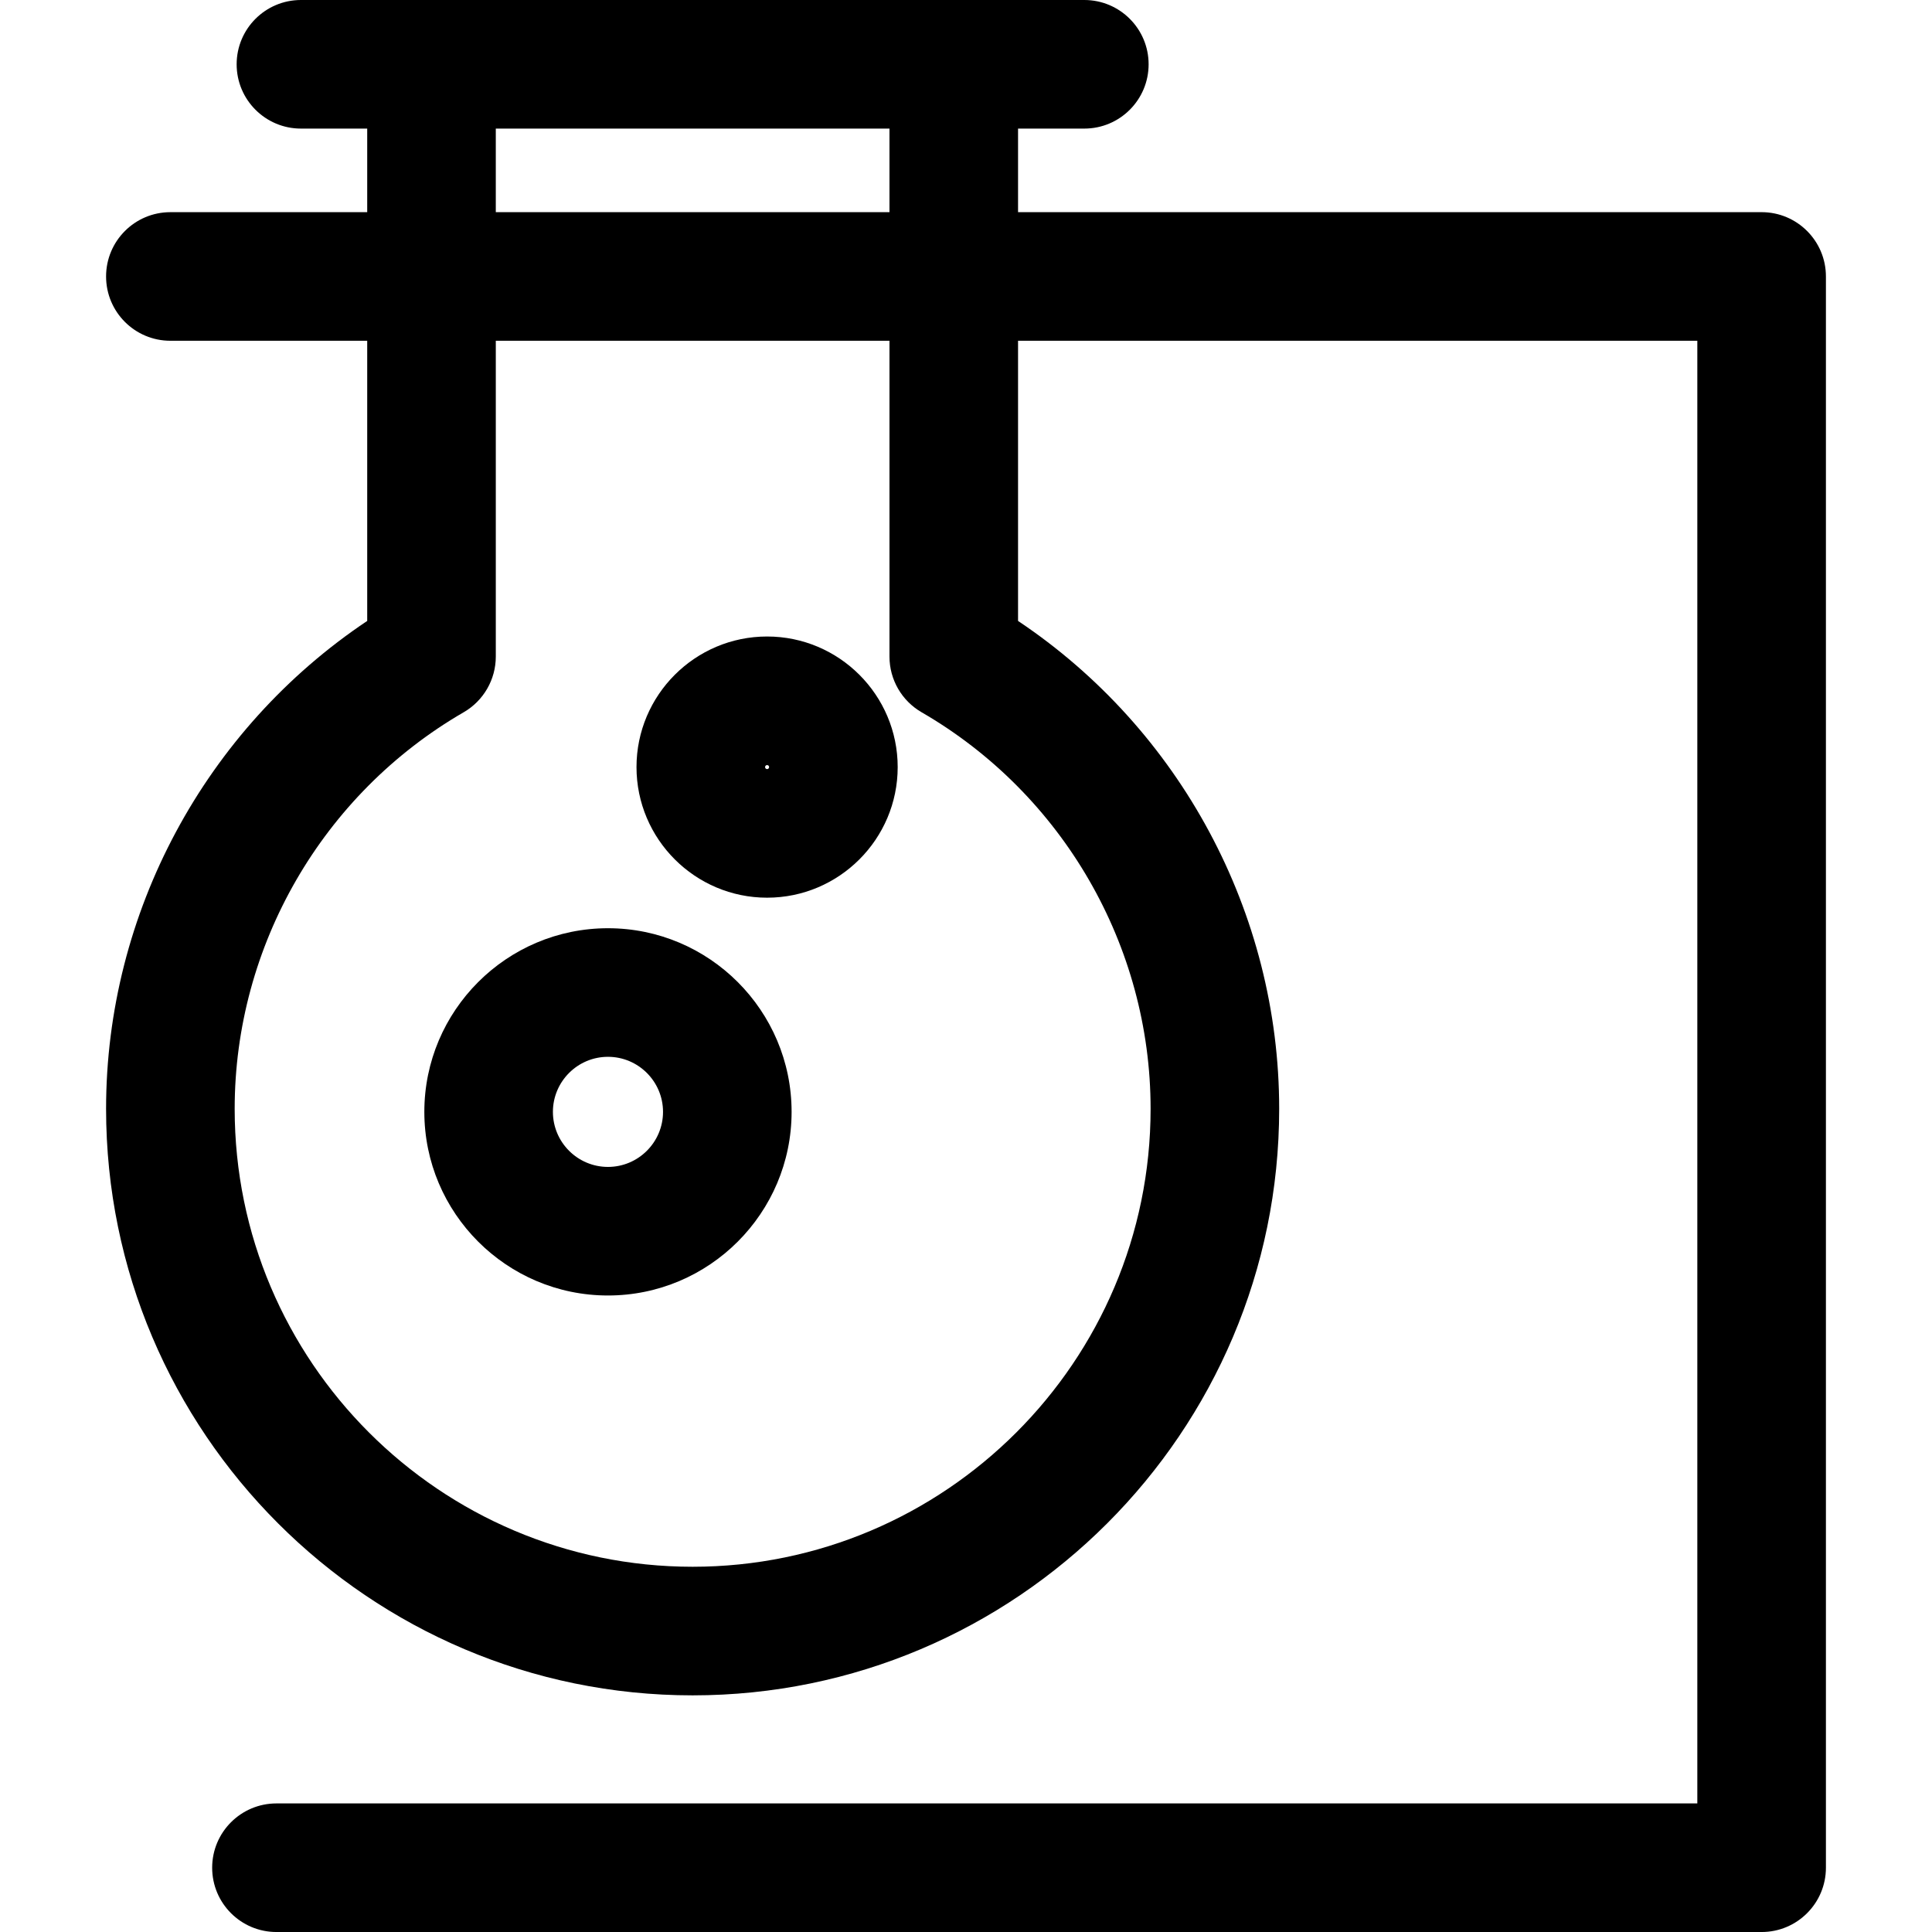
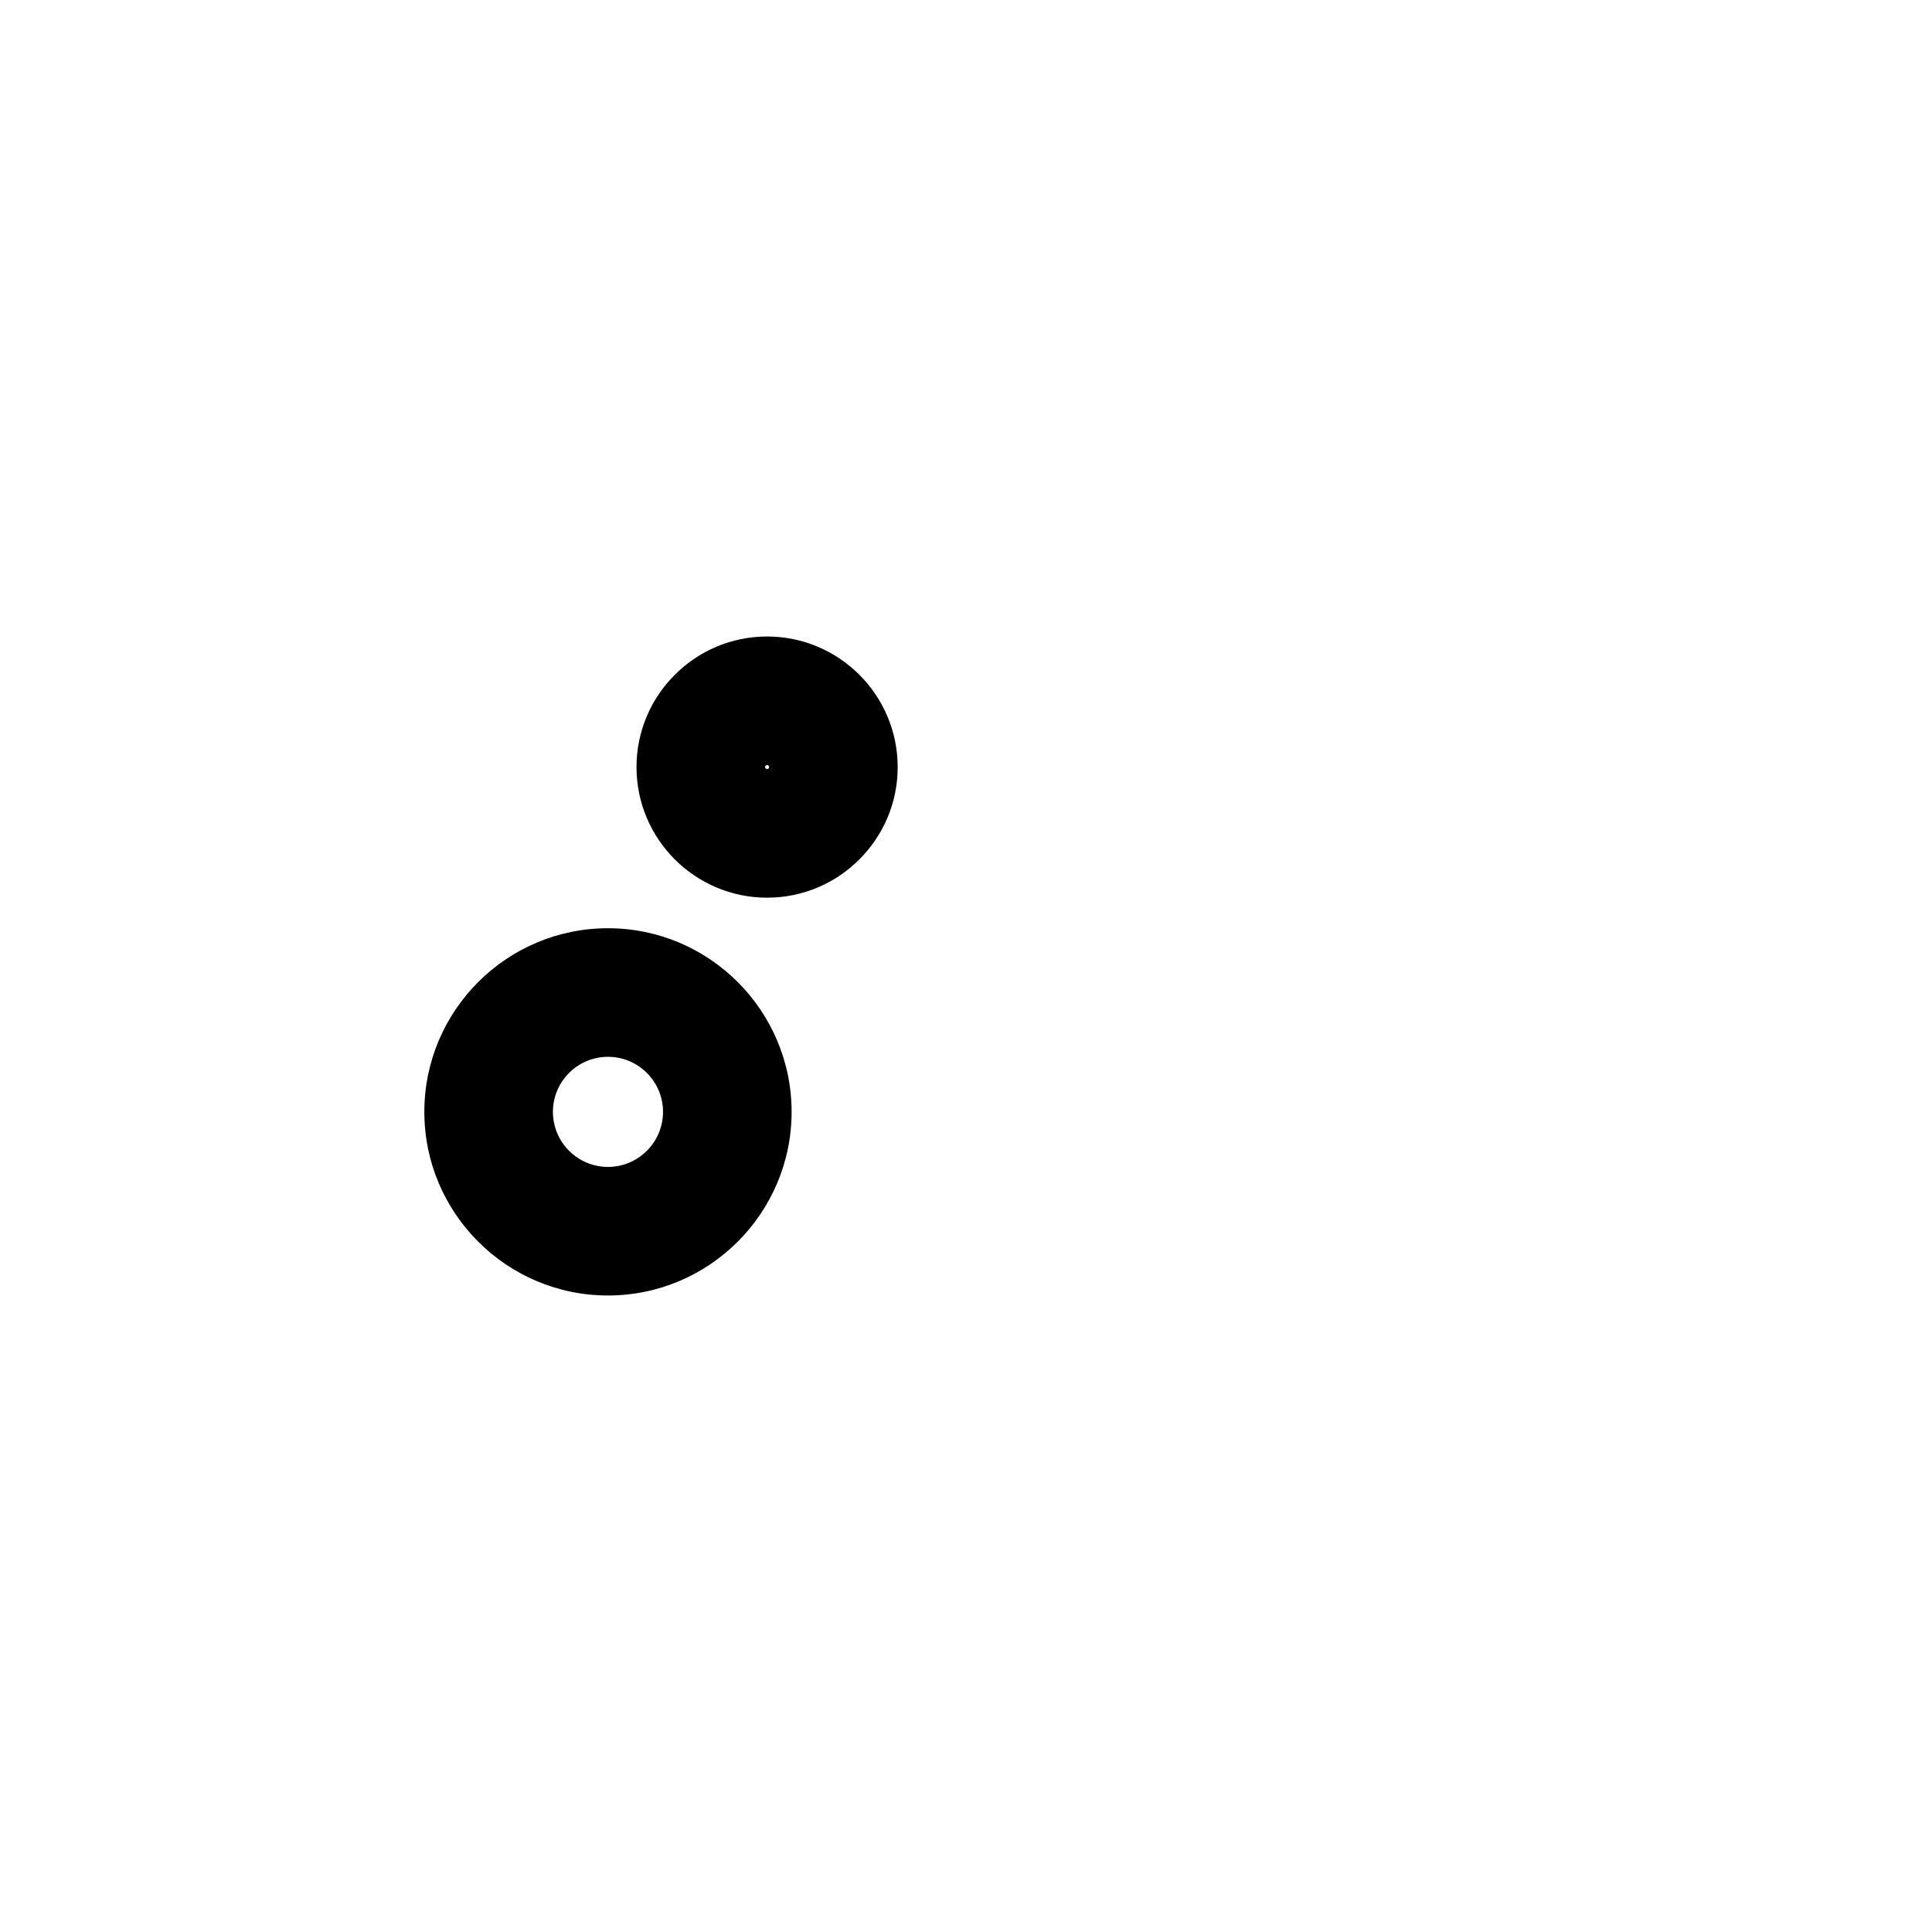
<svg xmlns="http://www.w3.org/2000/svg" fill="#000000" height="800px" width="800px" version="1.1" id="Capa_1" viewBox="0 0 297 297" xml:space="preserve">
  <g>
    <path d="M93.461,142.693c-15.565,0-28.229,12.664-28.229,28.229c0,15.566,12.664,28.23,28.229,28.23   c15.565,0,28.229-12.664,28.229-28.23C121.69,155.357,109.026,142.693,93.461,142.693z M93.461,179.386   c-4.667,0-8.463-3.796-8.463-8.463c0-4.666,3.796-8.462,8.463-8.462s8.463,3.796,8.463,8.462   C101.924,175.59,98.128,179.386,93.461,179.386z" />
    <path d="M117.923,97.847c-11.07,0-20.076,9.007-20.076,20.076c0,11.069,9.006,20.076,20.076,20.076   c11.069,0,20.076-9.007,20.076-20.076C137.999,106.854,128.992,97.847,117.923,97.847z M117.923,118.231   c-0.17,0-0.309-0.139-0.309-0.309c0-0.17,0.139-0.309,0.309-0.309c0.17,0,0.309,0.139,0.309,0.309   C118.231,118.093,118.093,118.231,117.923,118.231z" />
-     <path d="M270.809,32.615H156.502V19.767h10.187c5.459,0,9.884-4.425,9.884-9.883S172.148,0,166.689,0H46.263   c-5.458,0-9.884,4.426-9.884,9.884s4.426,9.883,9.884,9.883H56.45v12.849H26.191c-5.458,0-9.884,4.426-9.884,9.884   s4.426,9.884,9.884,9.884H56.45v43.07c-24.899,16.648-40.143,44.876-40.143,75c0,49.719,40.449,90.168,90.168,90.168   c49.719,0,90.169-40.449,90.169-90.168c0-30.124-15.243-58.351-40.143-75v-43.07h104.423v224.85H42.499   c-5.458,0-9.884,4.426-9.884,9.884c0,5.458,4.426,9.884,9.884,9.884h228.31c5.458,0,9.884-4.426,9.884-9.884V42.499   C280.692,37.041,276.267,32.615,270.809,32.615z M76.217,19.767h60.519v12.849H76.217V19.767z M141.668,109.49   c21.718,12.568,35.21,35.928,35.21,60.963c0,38.819-31.582,70.4-70.402,70.4c-38.818,0-70.4-31.581-70.4-70.4   c0-25.035,13.491-48.394,35.209-60.963c3.053-1.767,4.933-5.027,4.933-8.555V52.383h60.519v48.553   C136.735,104.463,138.615,107.723,141.668,109.49z" />
  </g>
</svg>